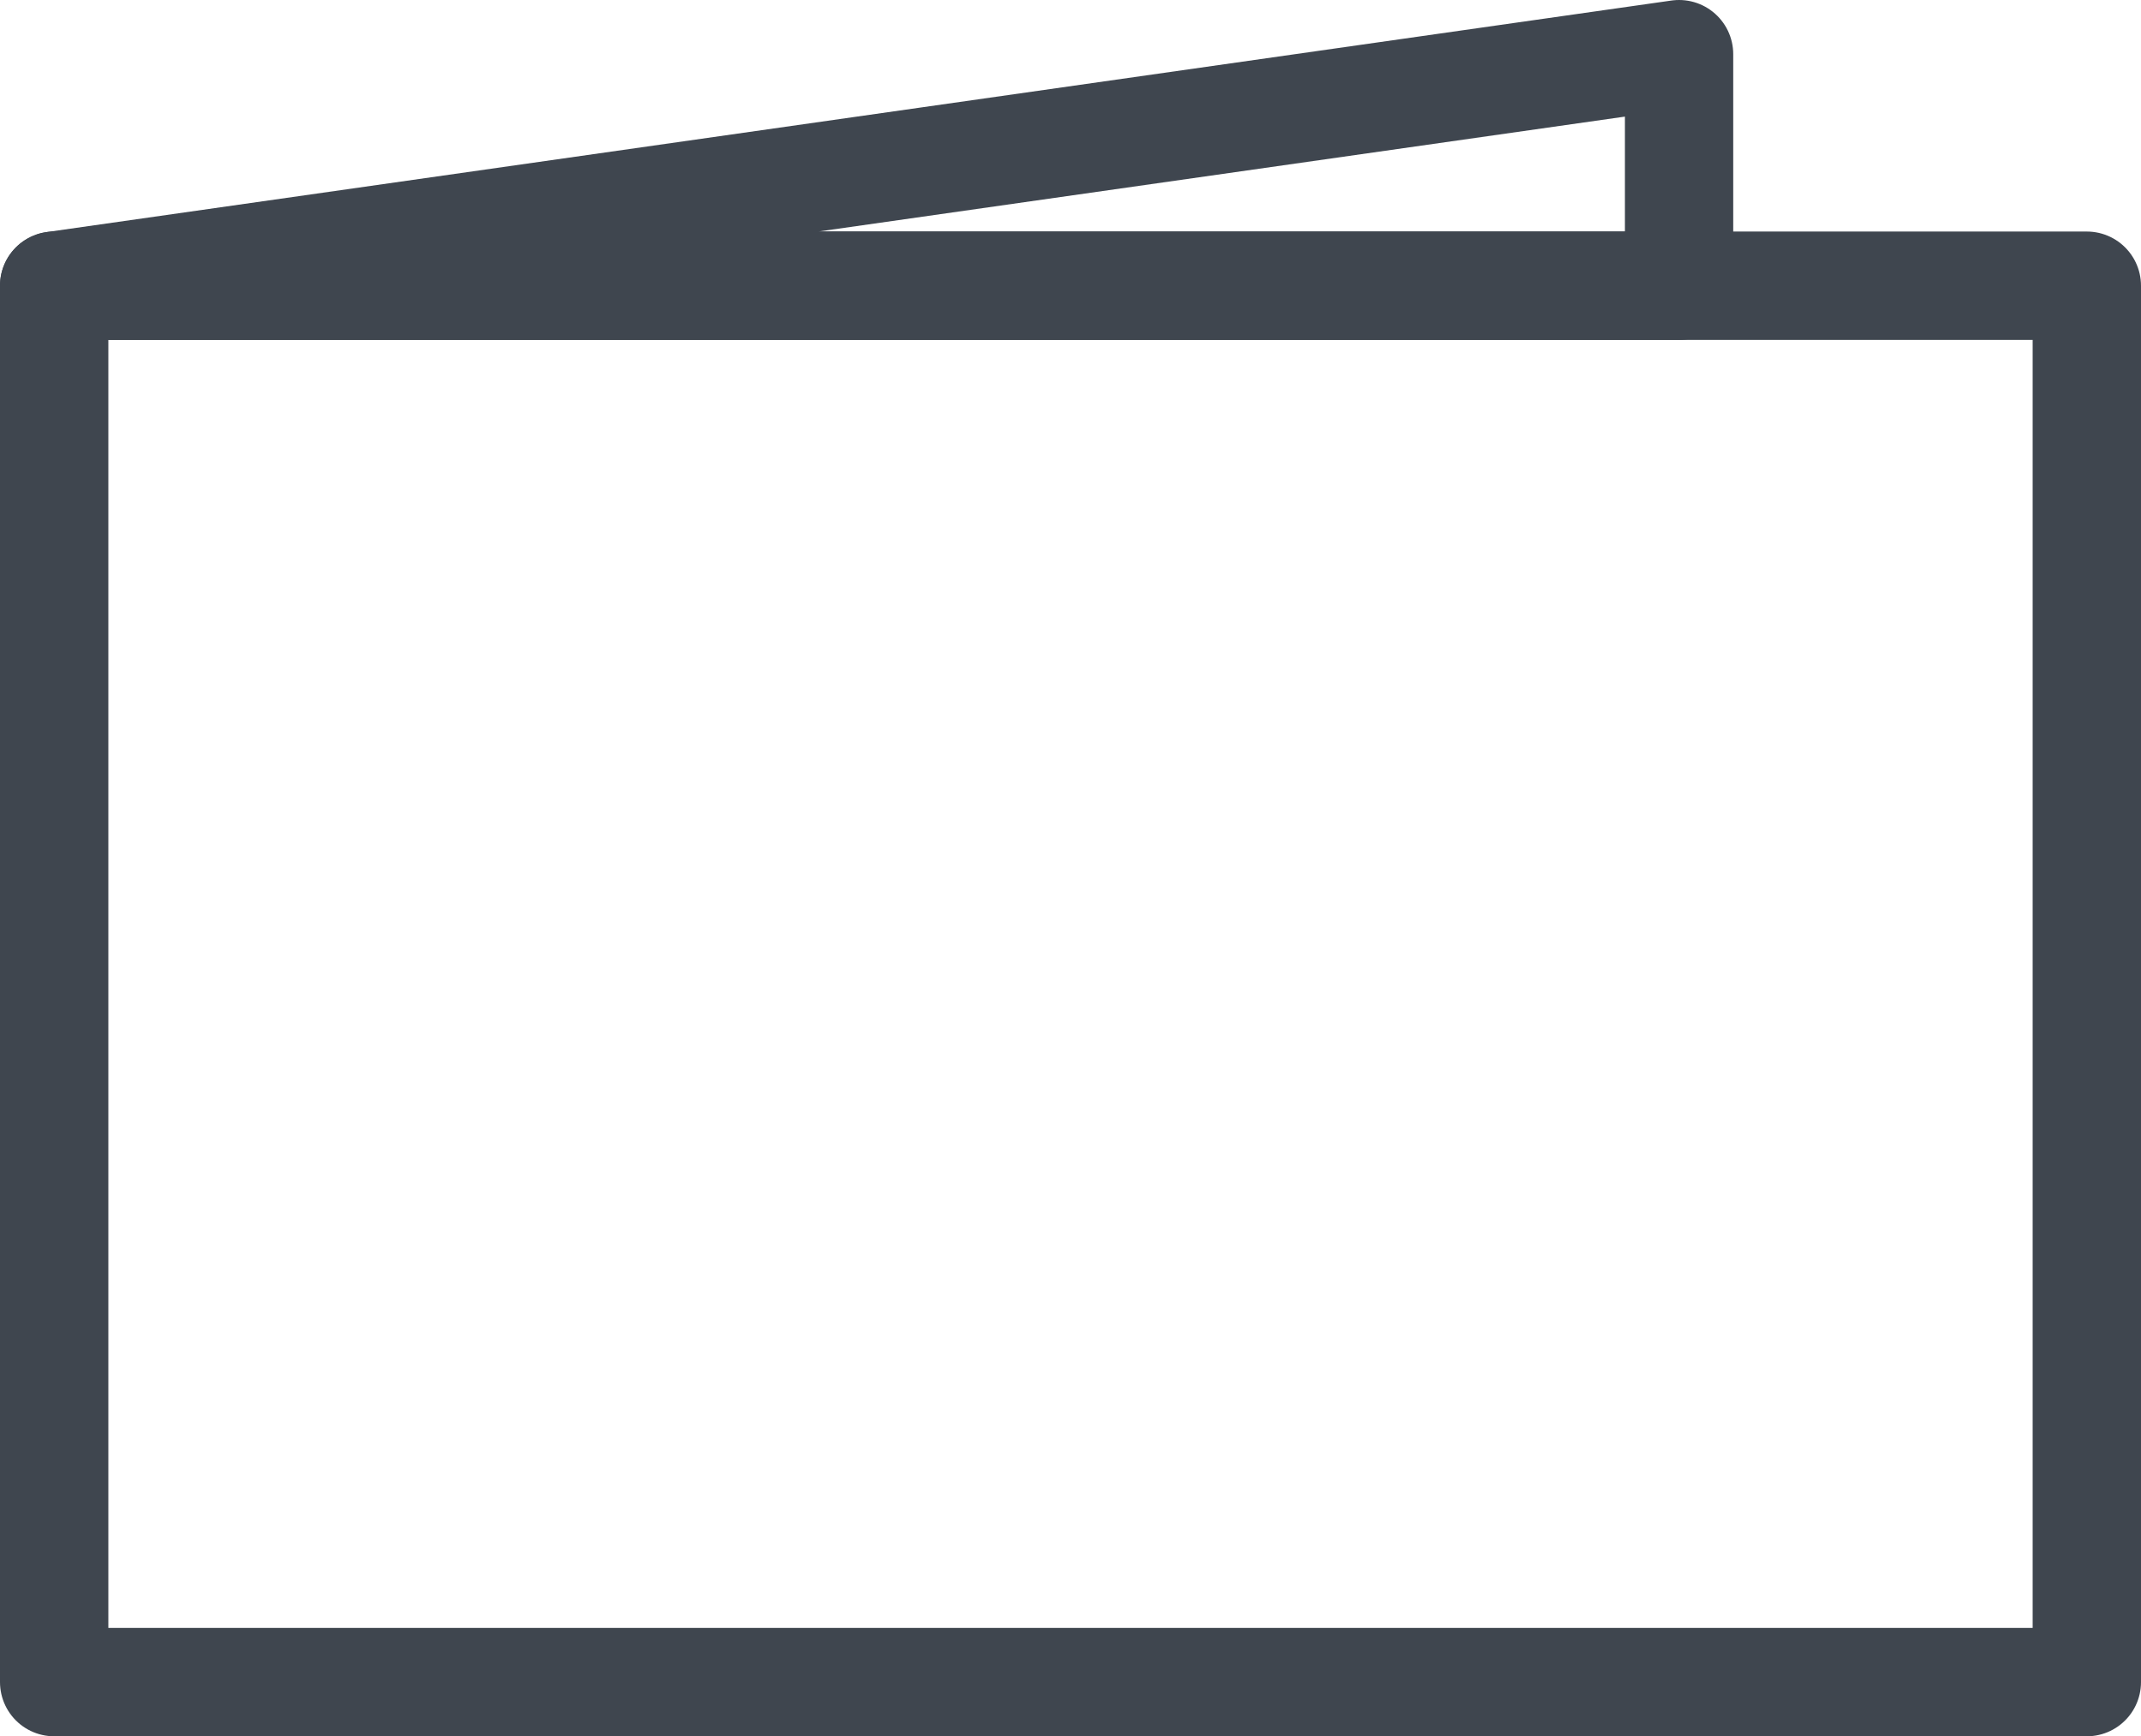
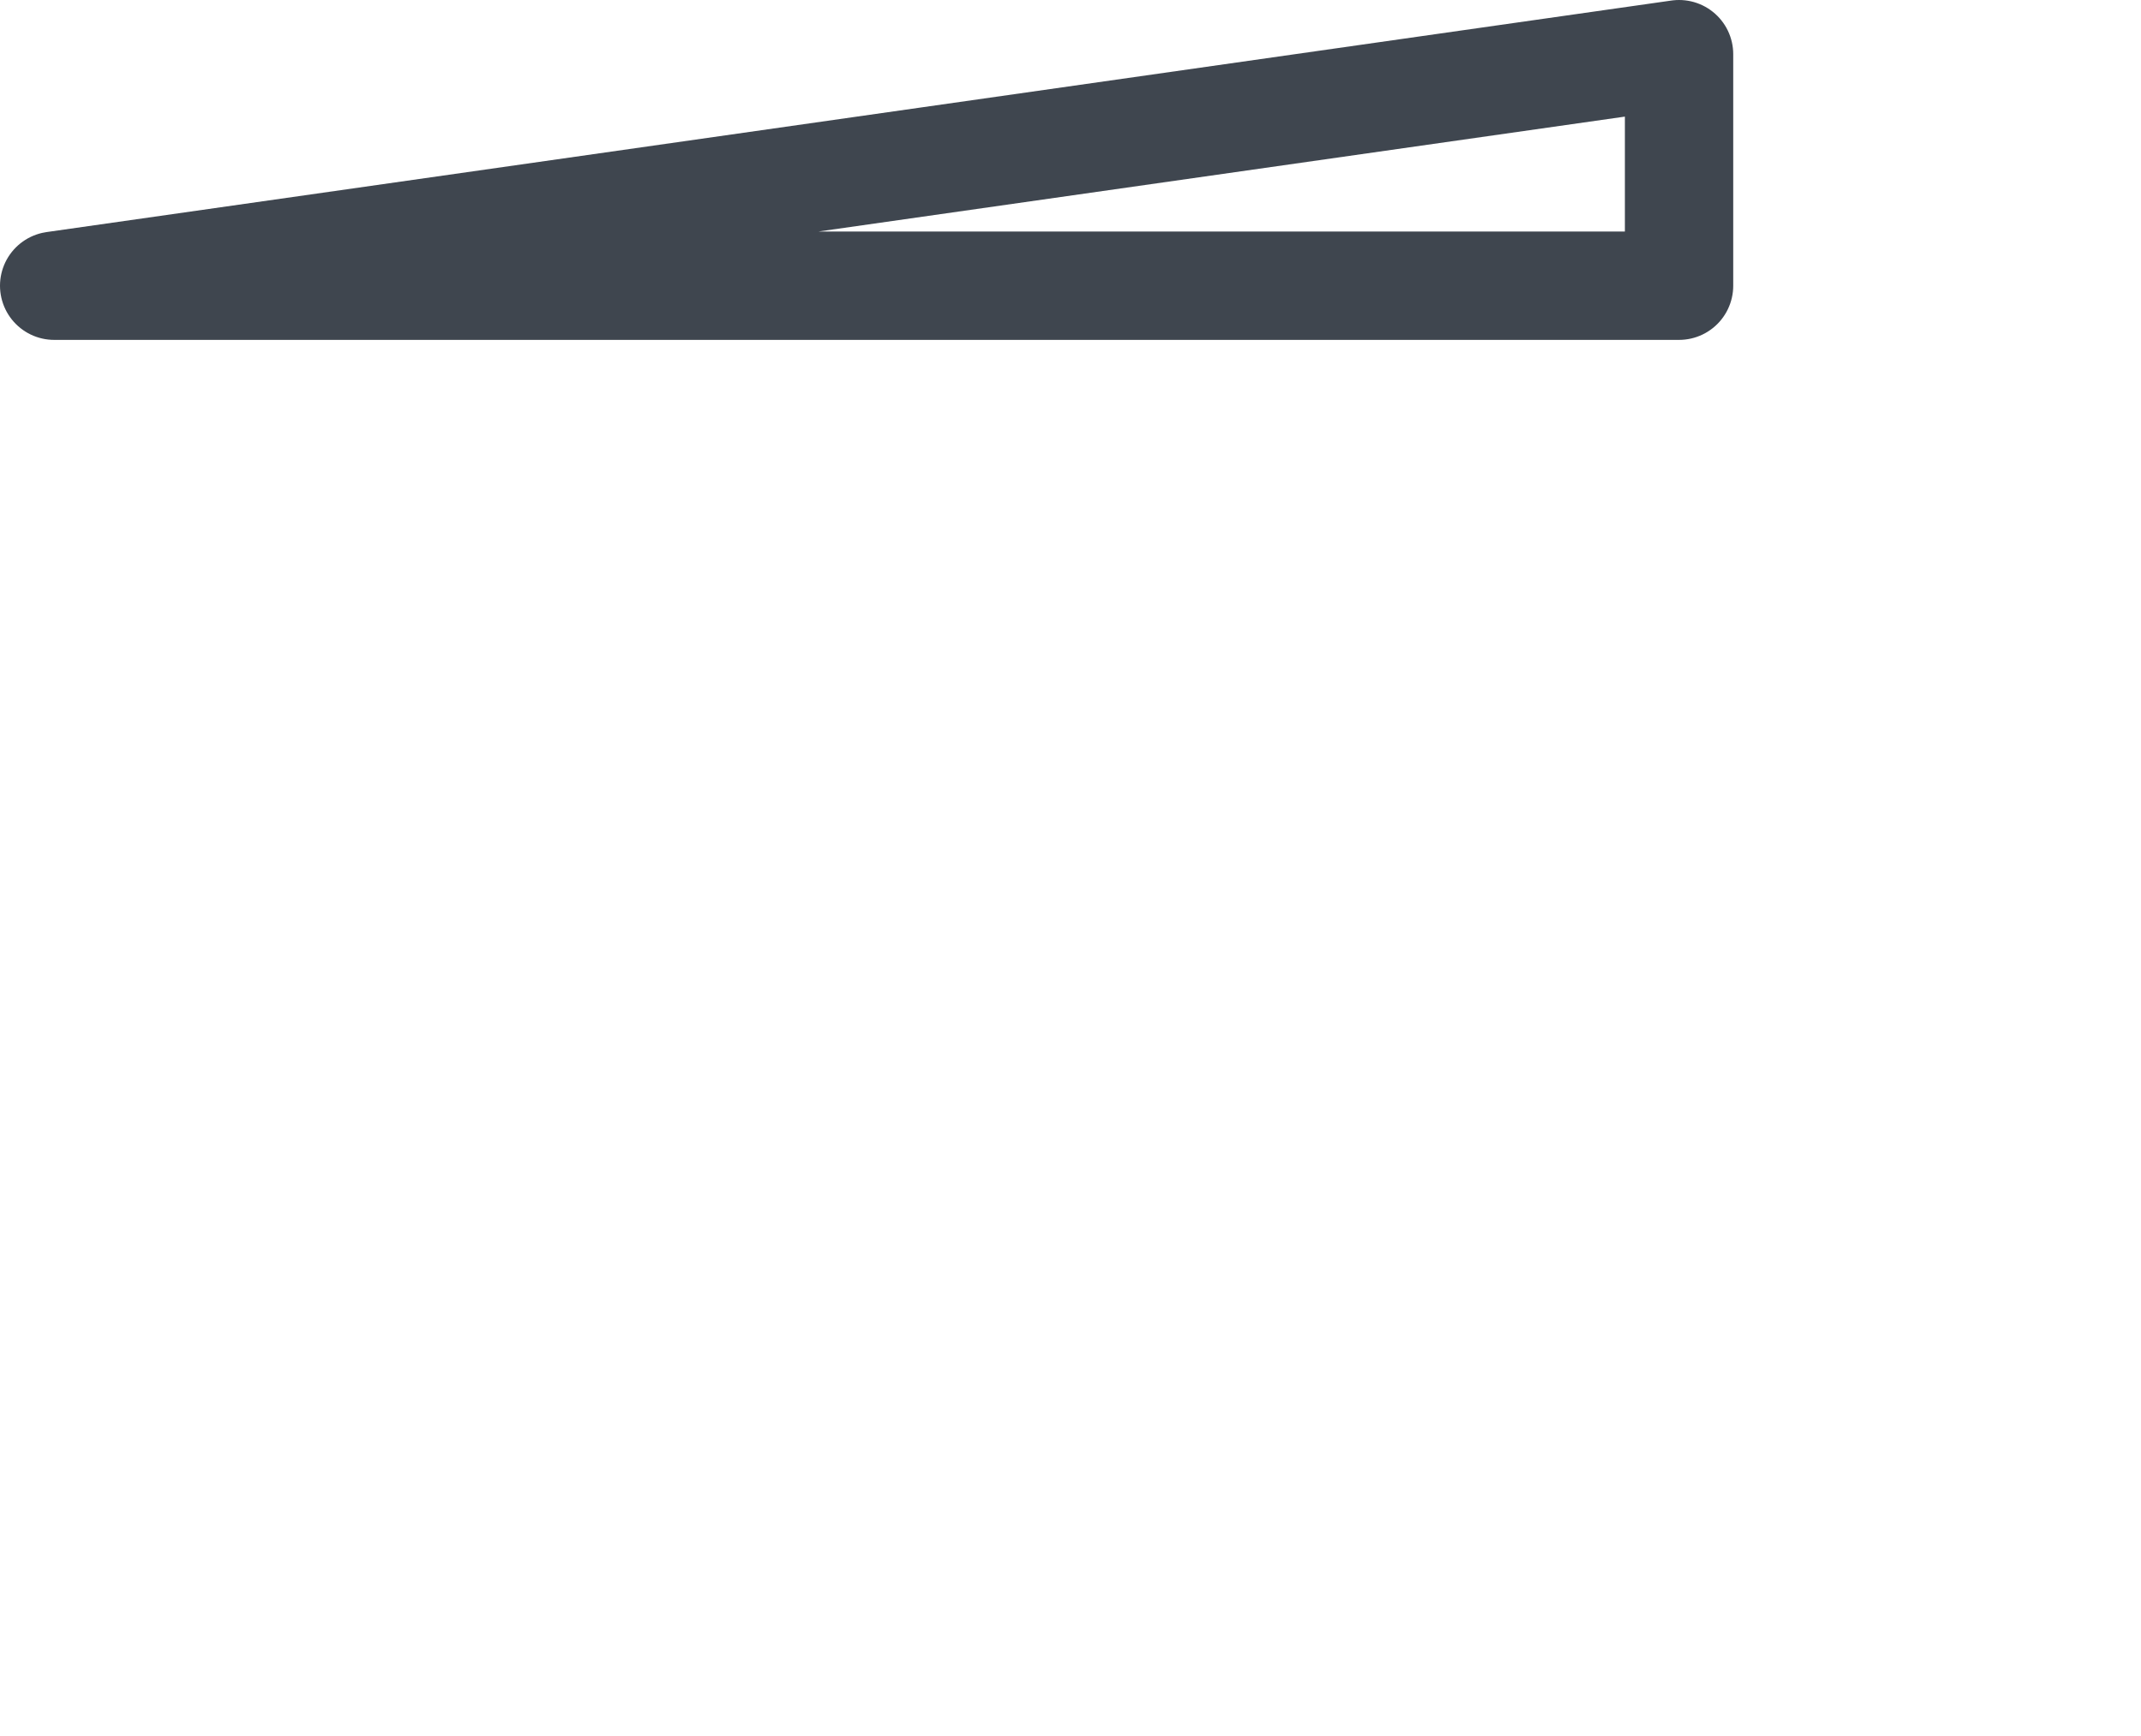
<svg xmlns="http://www.w3.org/2000/svg" version="1.1" id="Layer_1" x="0px" y="0px" width="79.046px" height="64.101px" viewBox="0 0 79.046 64.101" enable-background="new 0 0 79.046 64.101" xml:space="preserve">
-   <polygon fill="none" stroke="#3F464F" stroke-width="4" stroke-linecap="round" stroke-linejoin="round" stroke-miterlimit="22.926" points="  2,10.548 77.046,10.548 77.046,62.101 2,62.101 2,10.548 " />
  <polygon fill="none" stroke="#3F464F" stroke-width="4" stroke-linecap="round" stroke-linejoin="round" stroke-miterlimit="22.926" points="  2,10.548 61.991,2 61.991,10.548 2,10.548 " />
</svg>